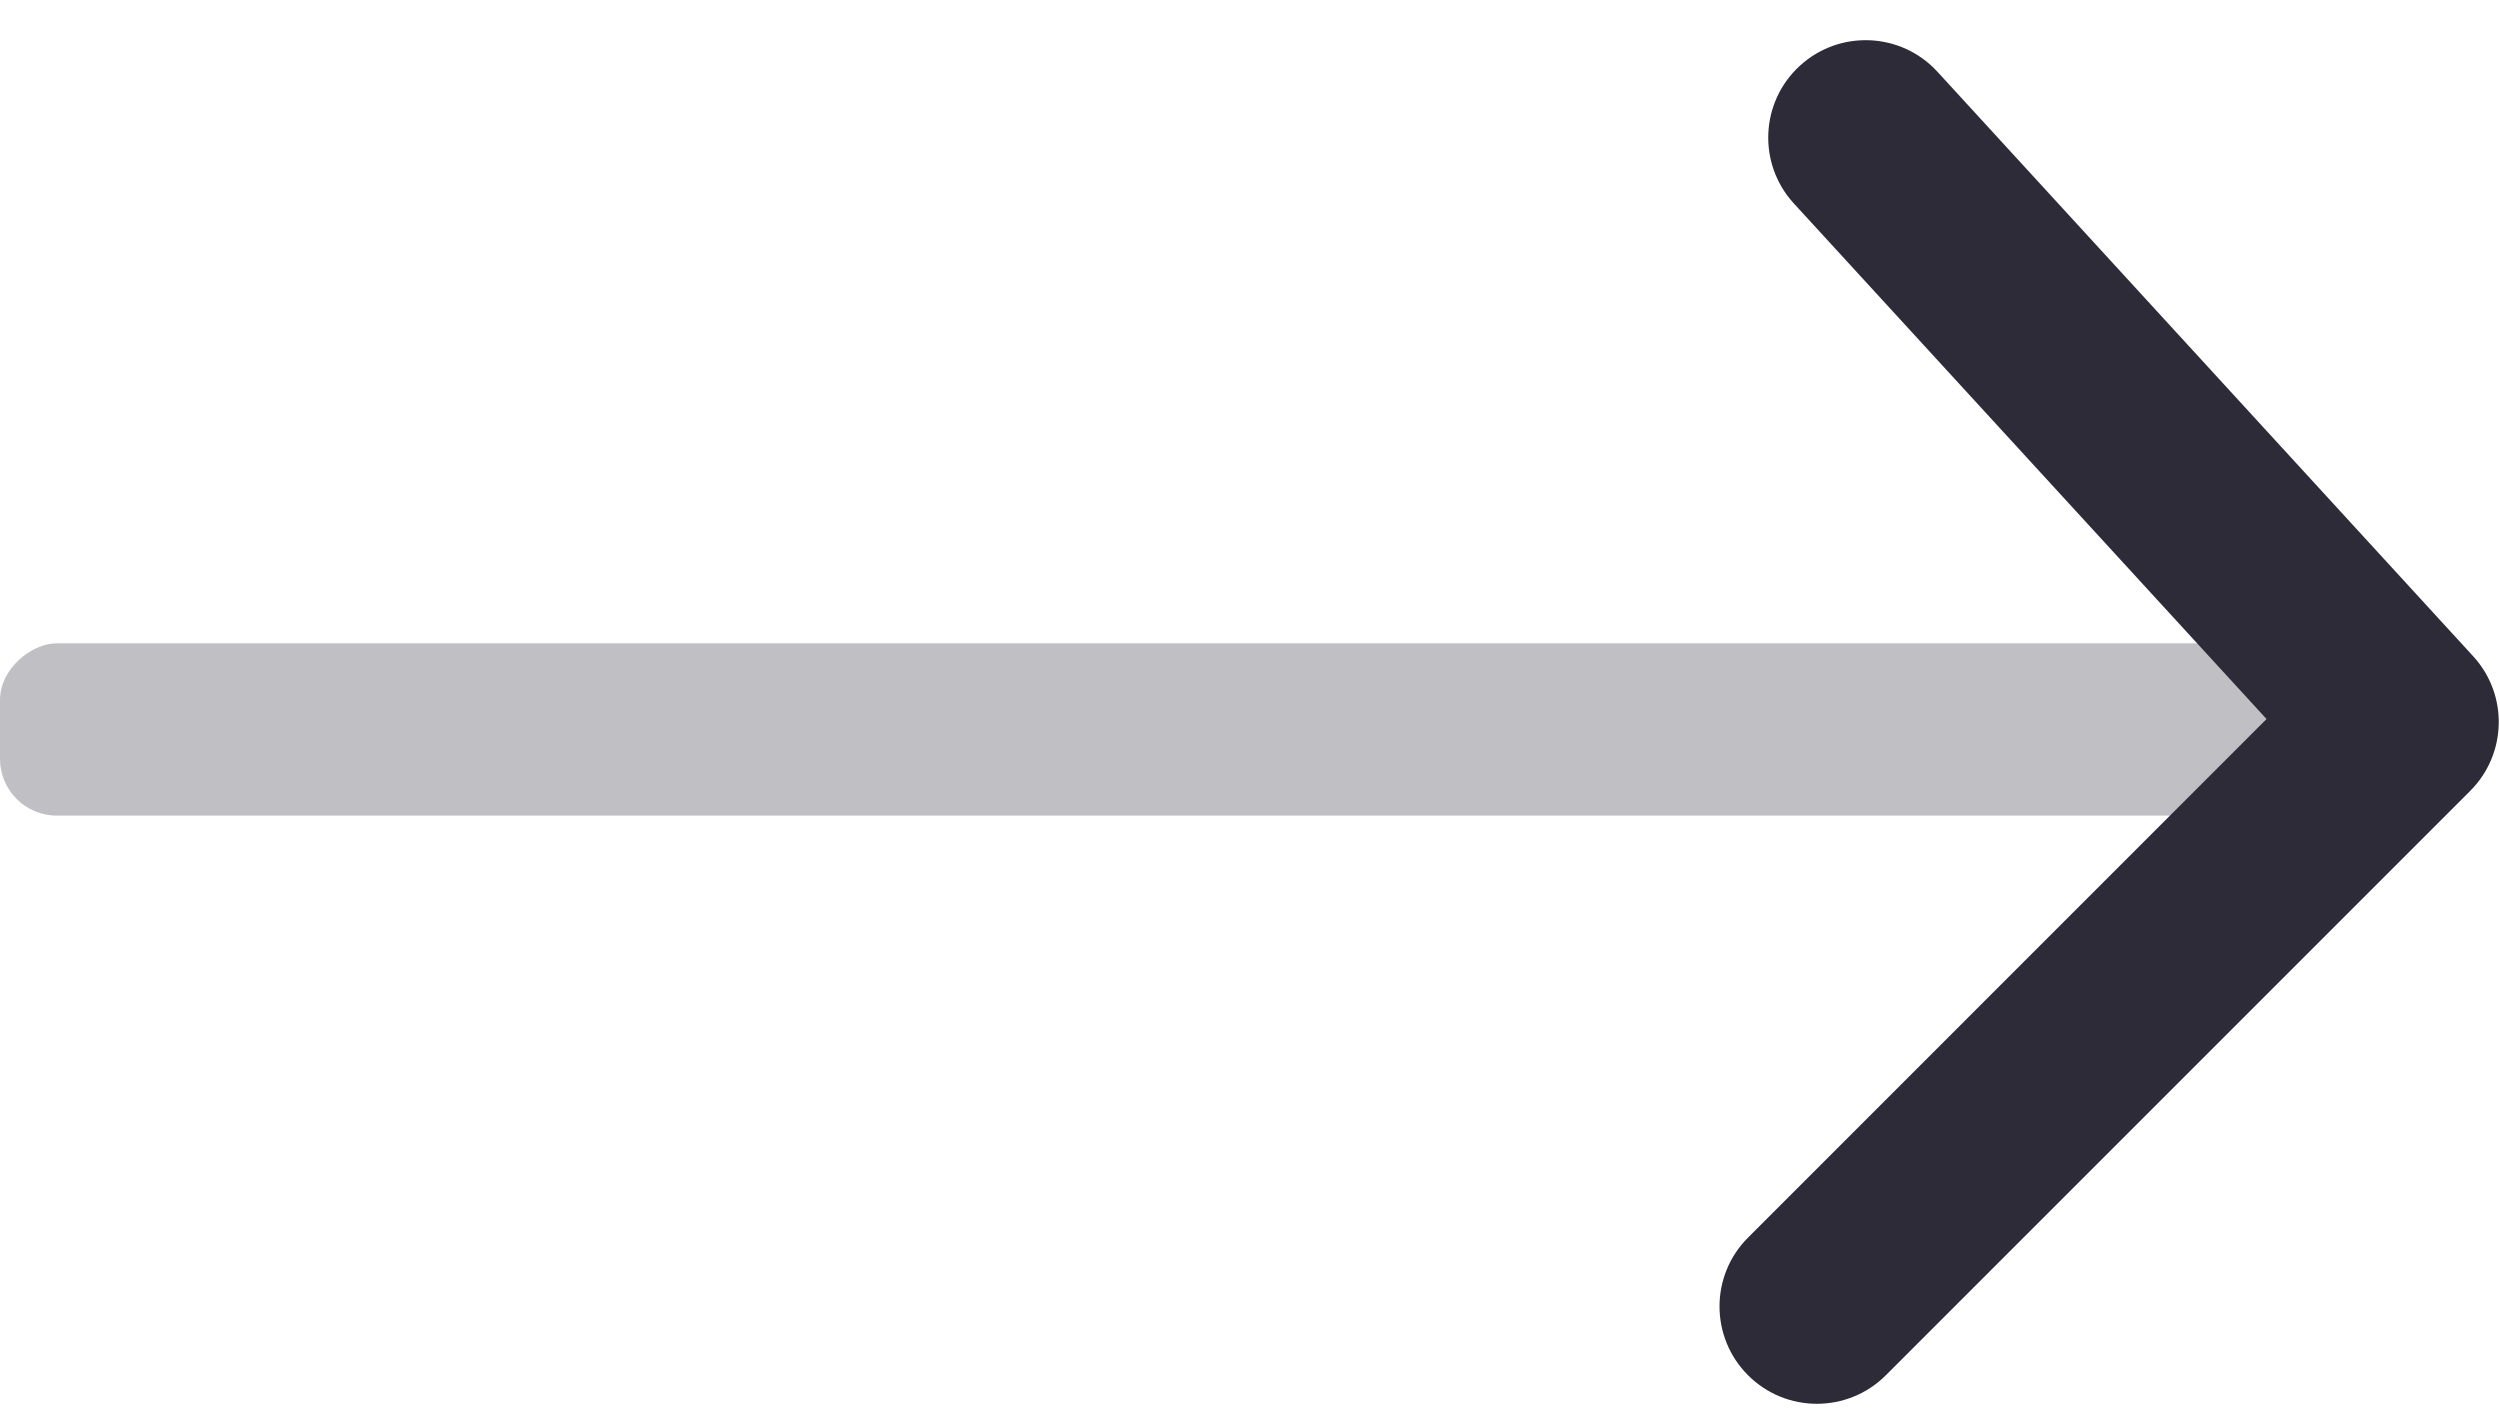
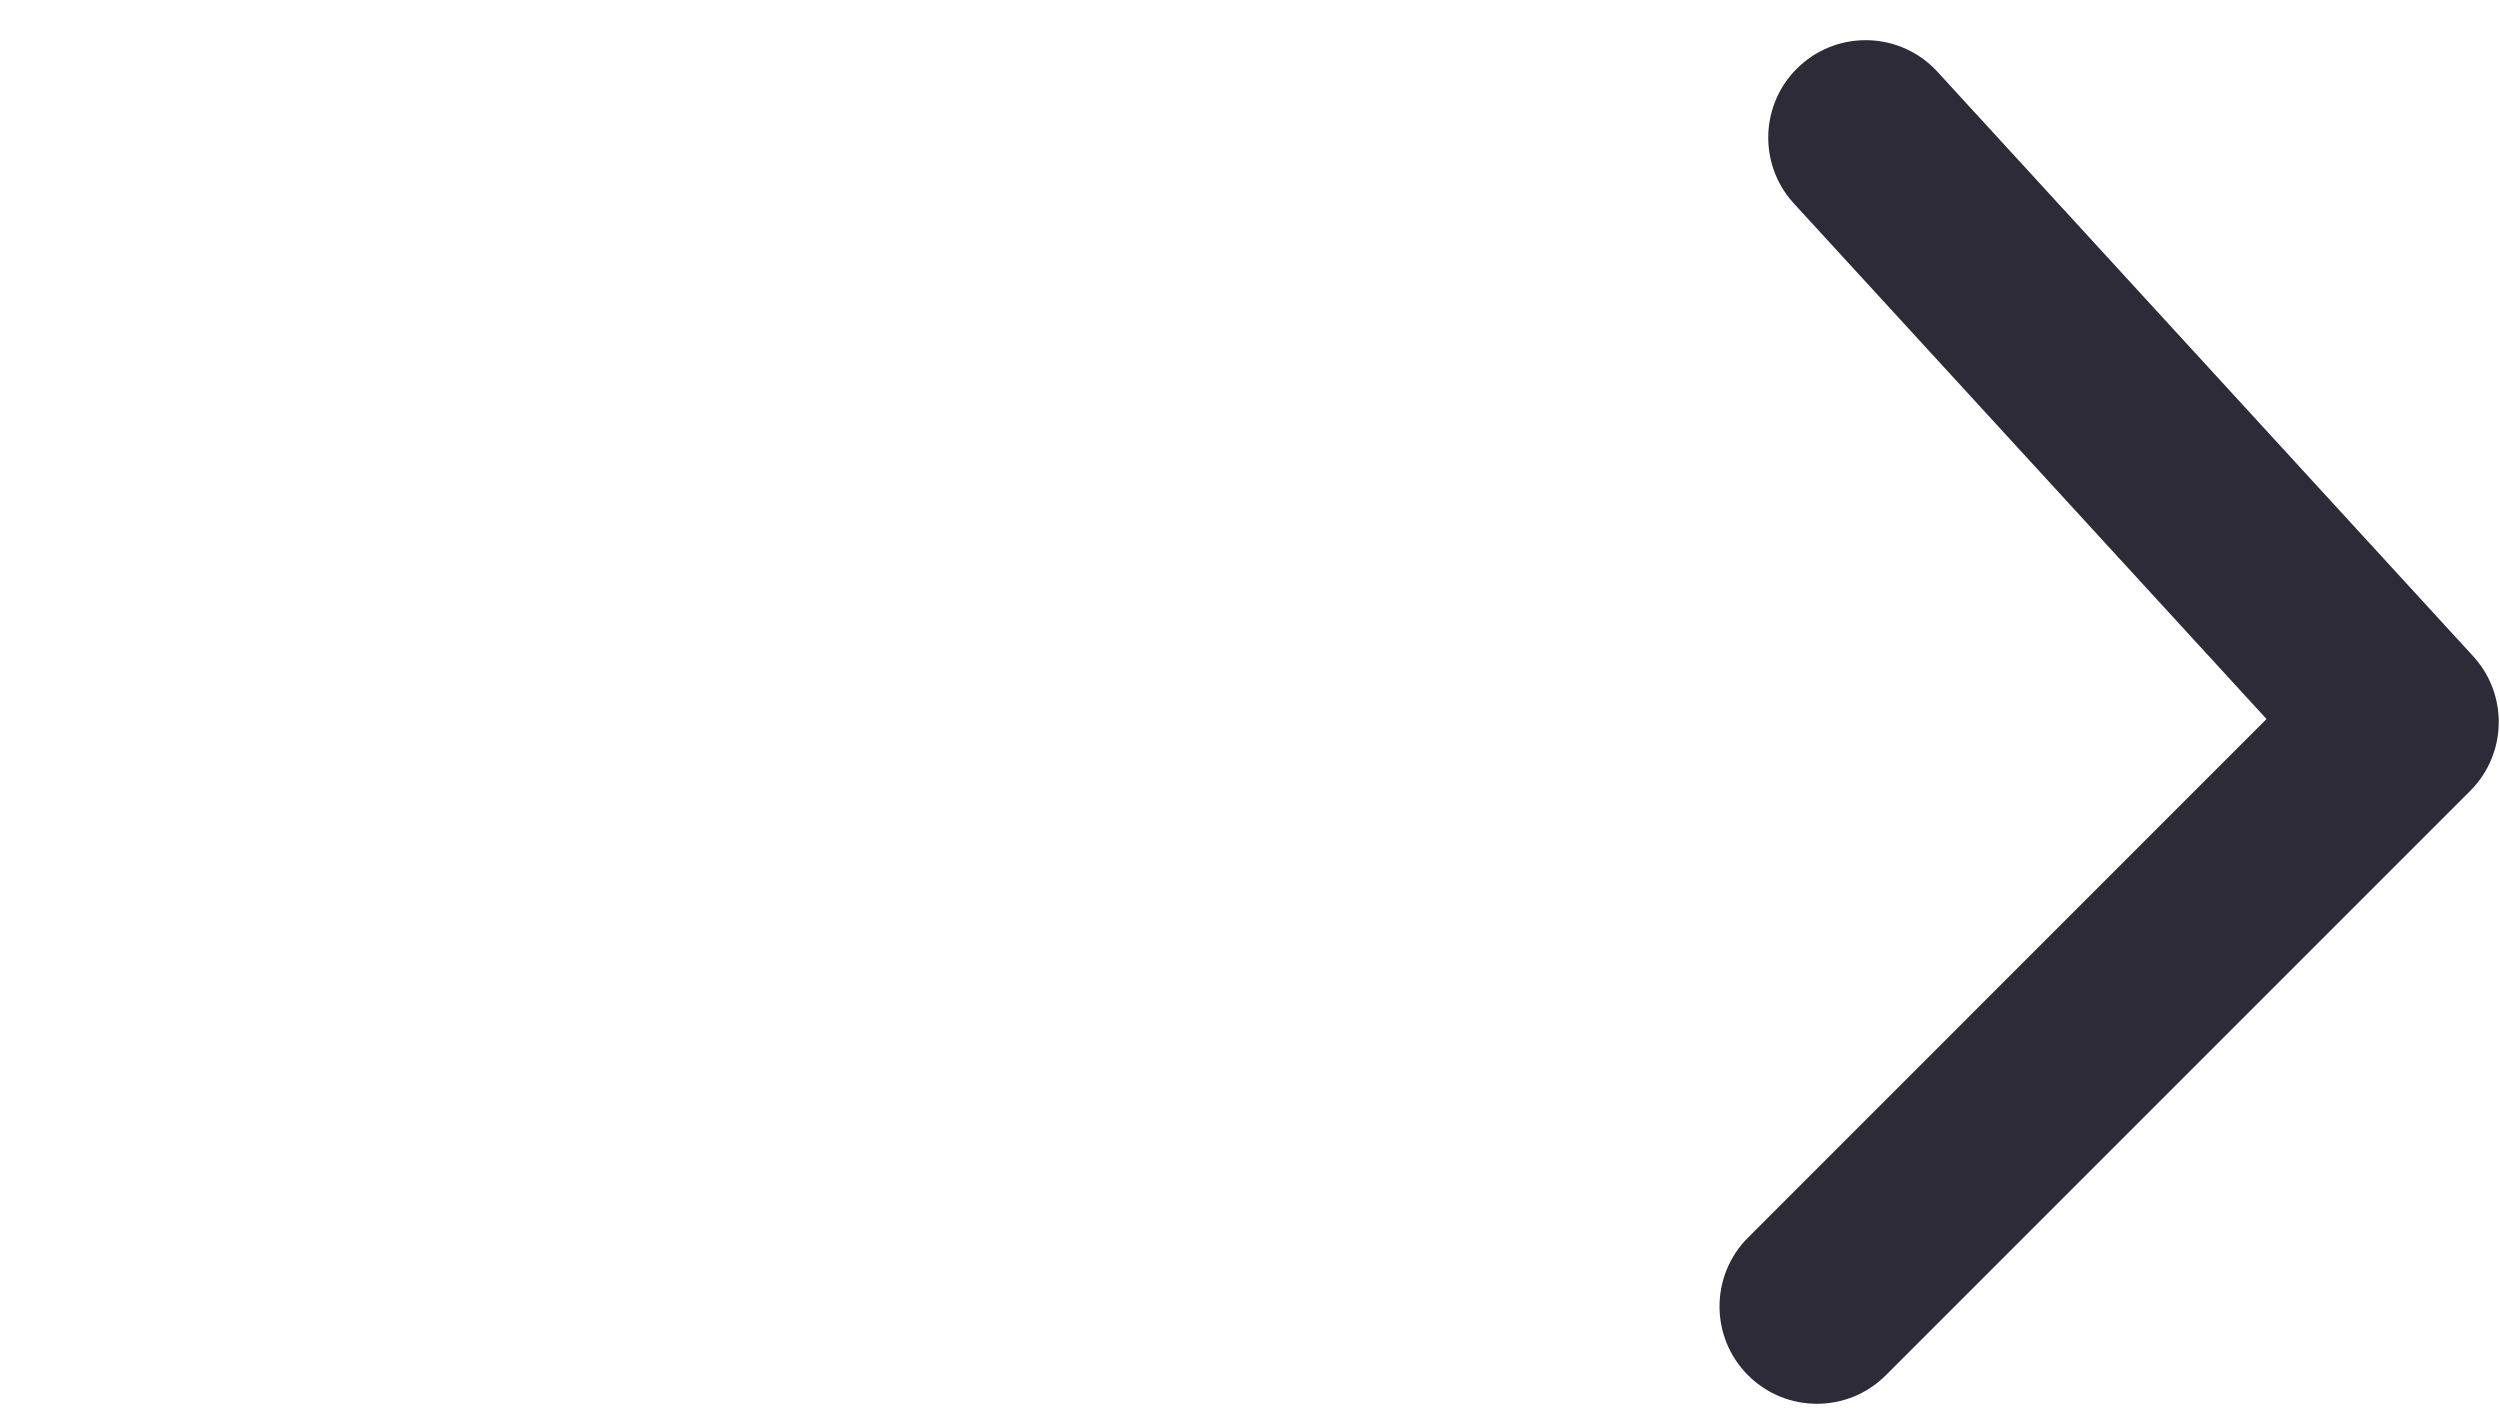
<svg xmlns="http://www.w3.org/2000/svg" width="44" height="25" viewBox="0 0 44 25" fill="none">
-   <rect opacity="0.3" y="14.355" width="3.033" height="42.462" rx="1" transform="rotate(-90 0 14.355)" fill="#2D2B37" />
  <path d="M30.766 21.781C30.096 22.45 30.096 23.535 30.766 24.205C31.435 24.874 32.521 24.874 33.19 24.205L43.476 13.919C44.125 13.27 44.148 12.225 43.527 11.549L34.099 1.263C33.459 0.565 32.375 0.518 31.677 1.158C30.979 1.797 30.932 2.882 31.571 3.58L39.891 12.655L30.766 21.781Z" fill="#2D2B37" />
</svg>